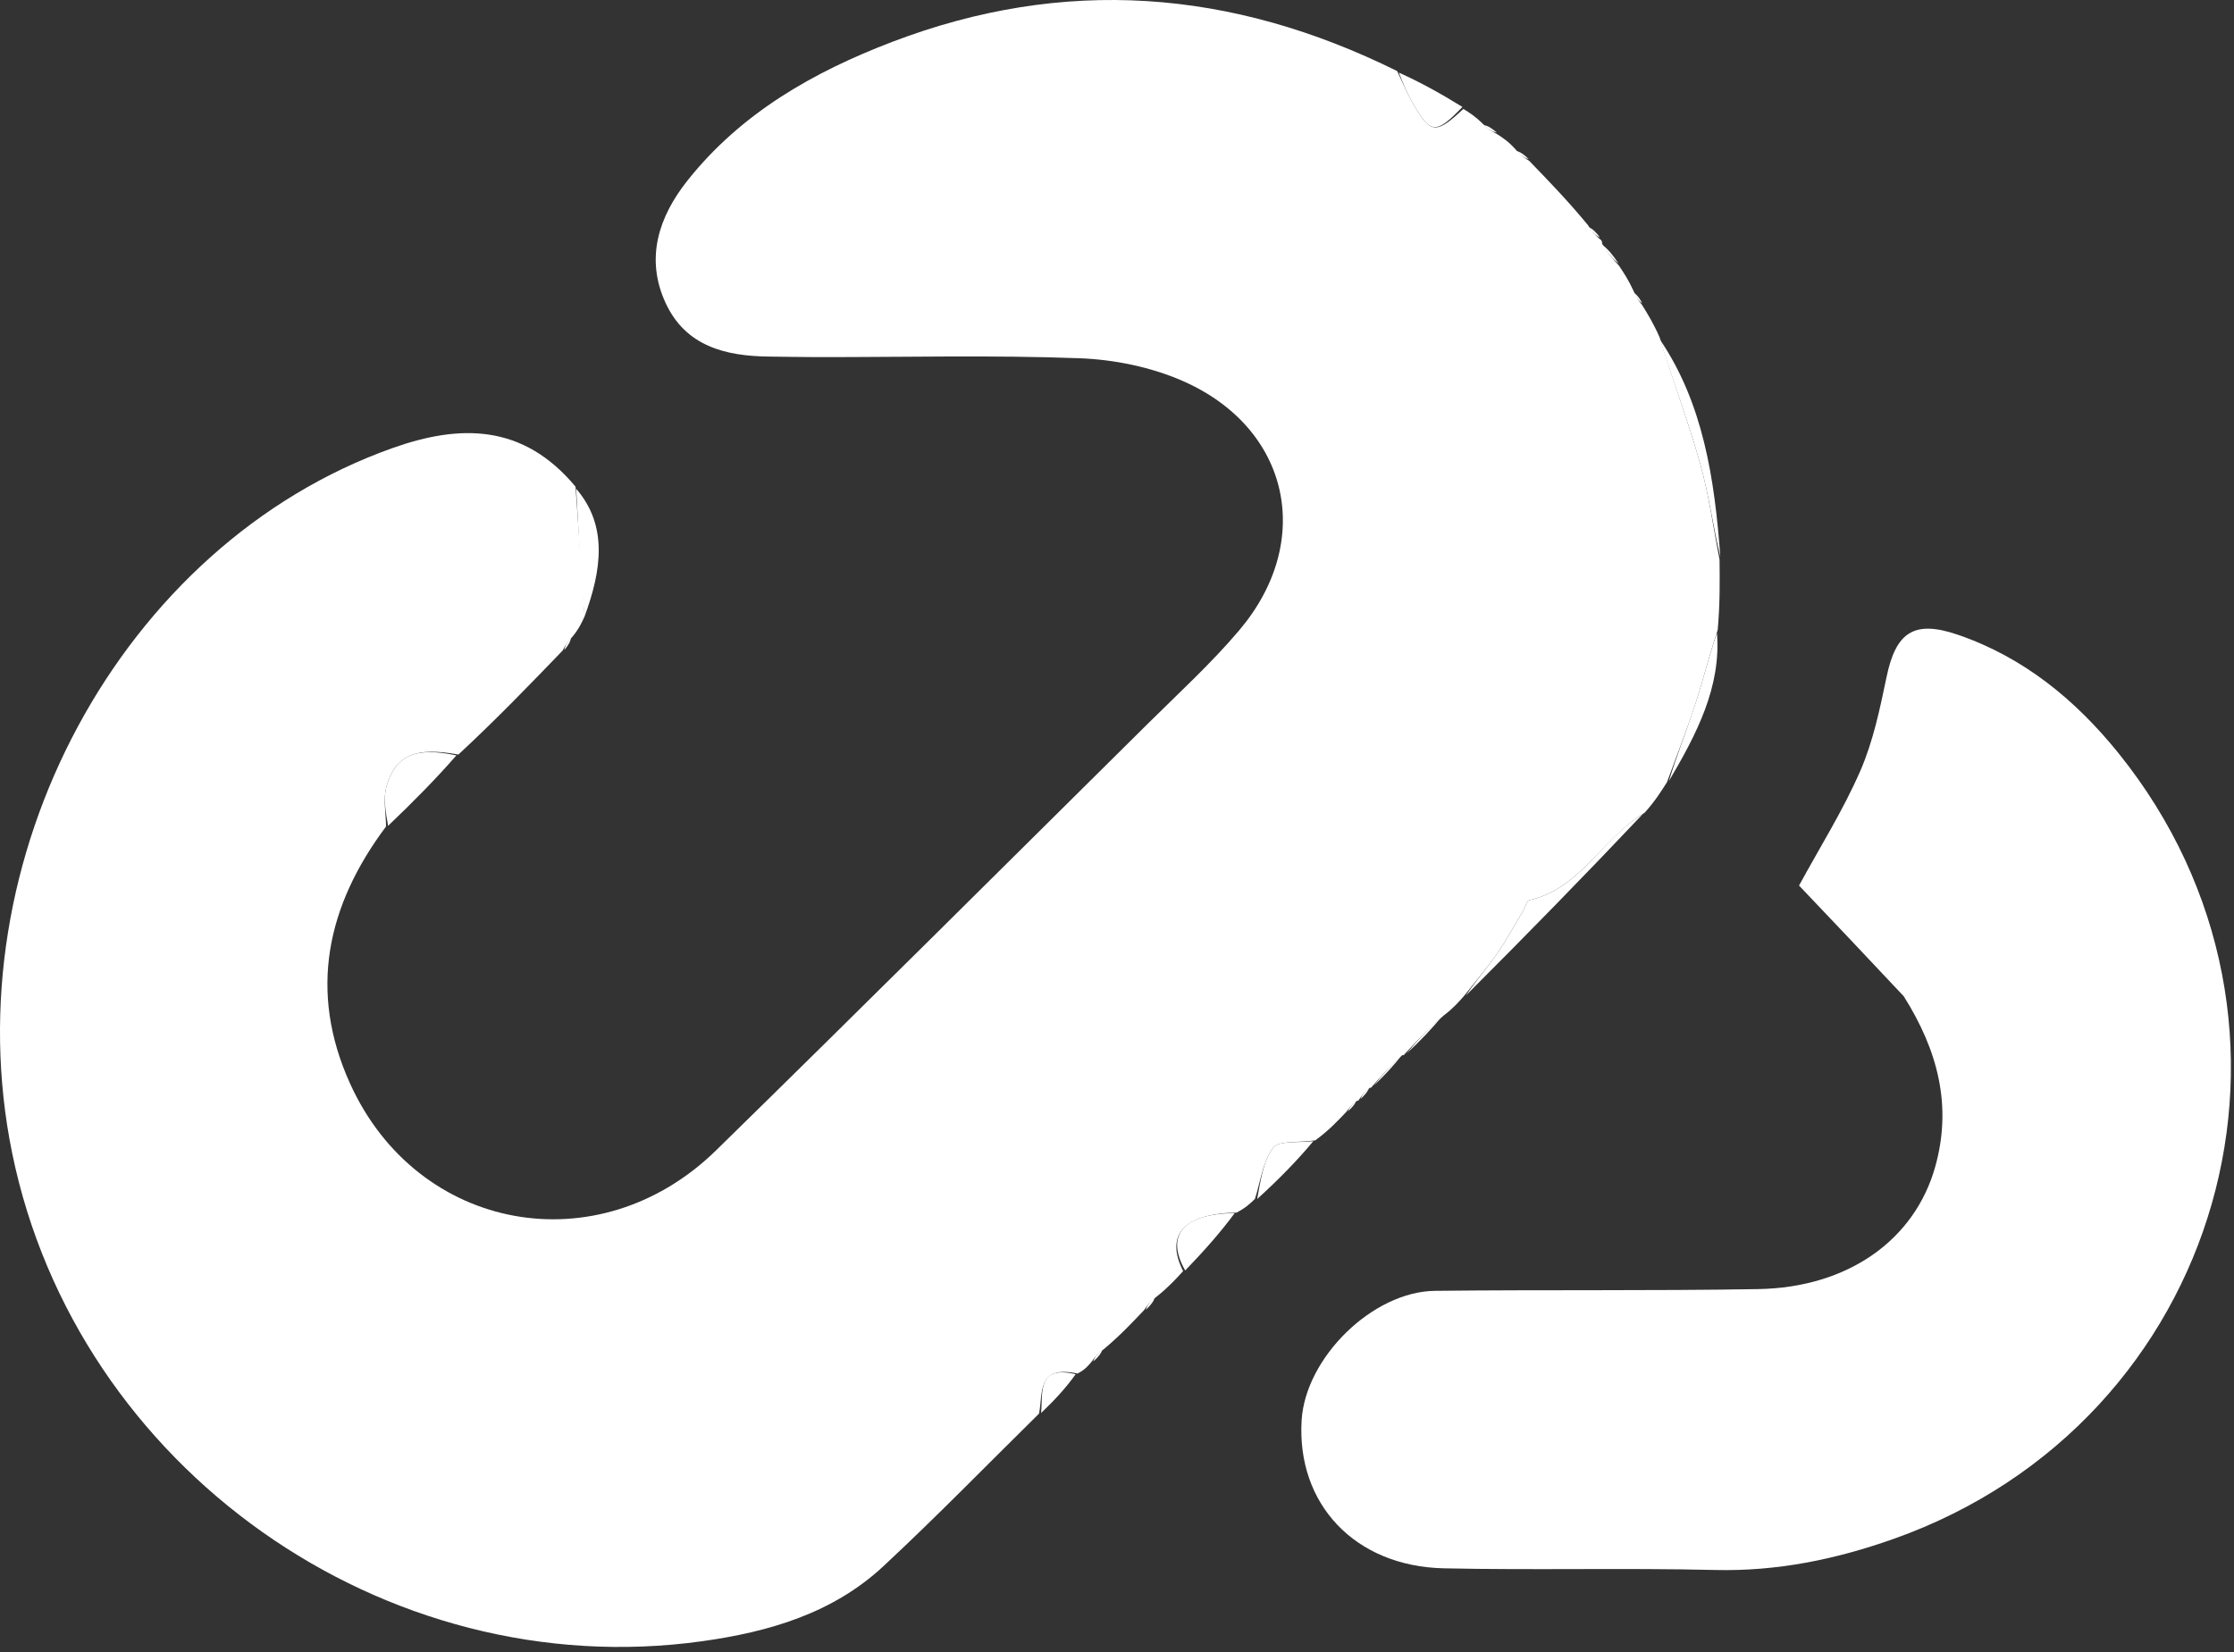
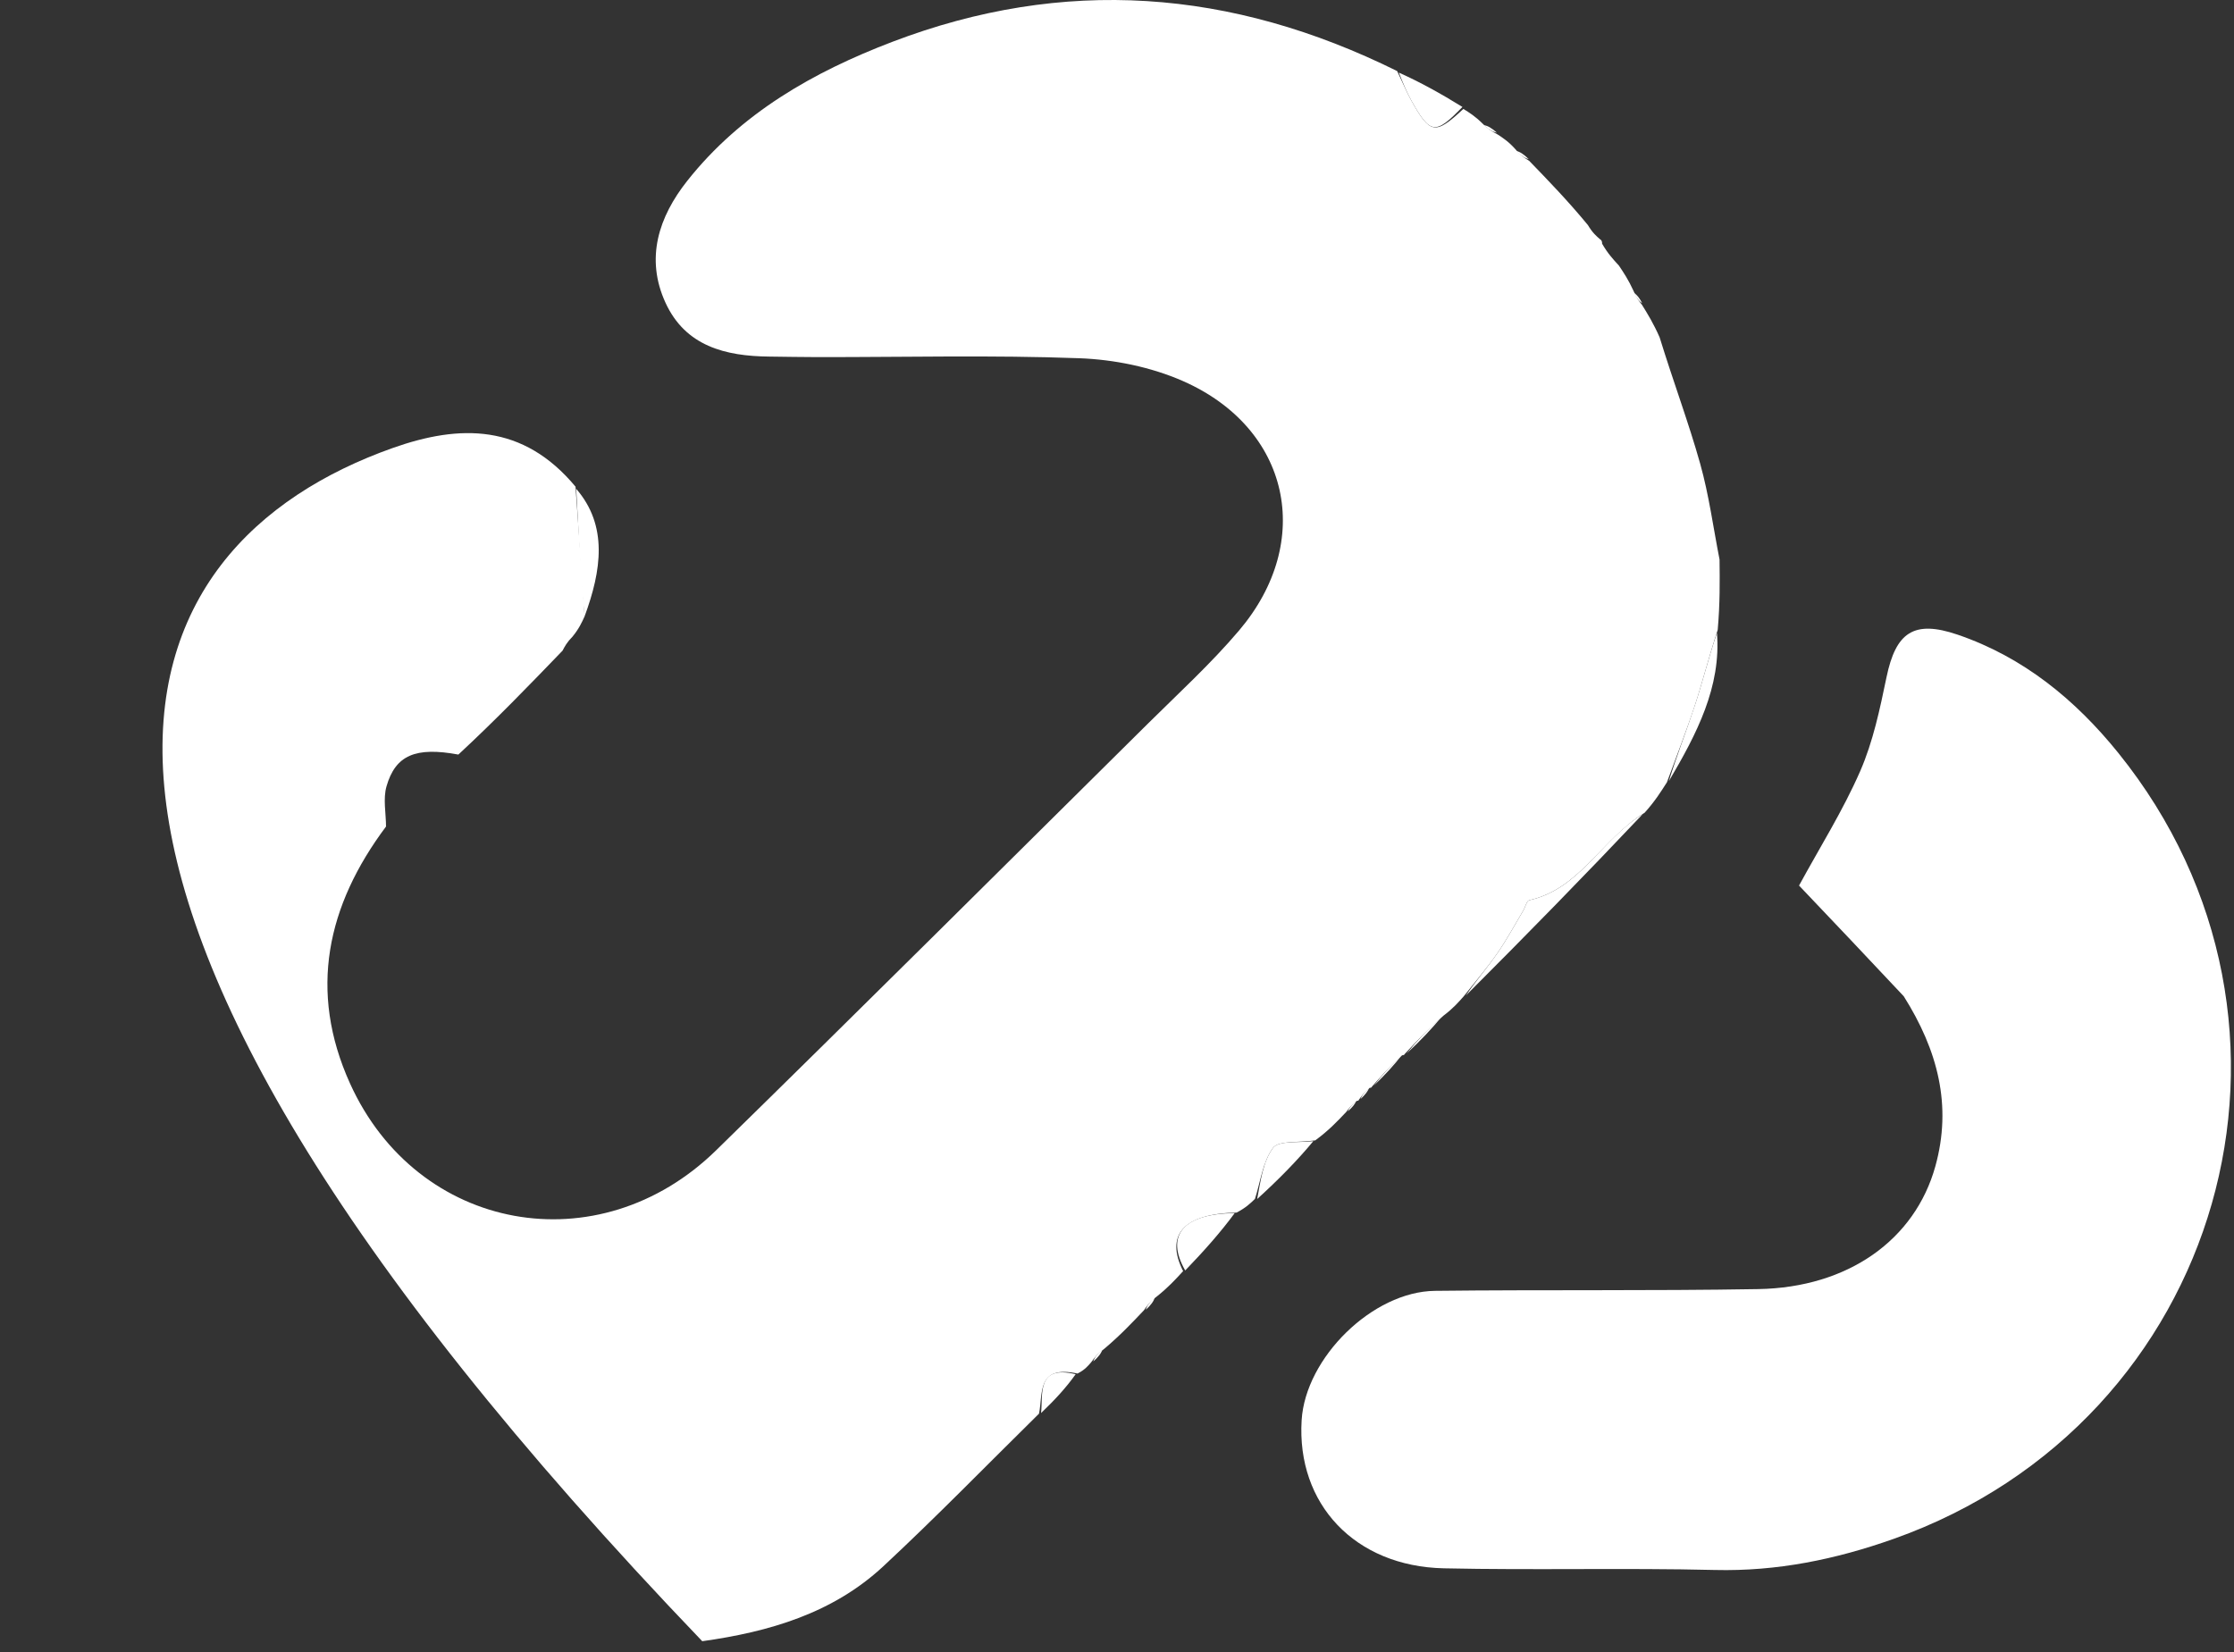
<svg xmlns="http://www.w3.org/2000/svg" width="342" height="253" viewBox="0 0 342 253" fill="none">
  <rect x="0" y="0" width="342" height="253" fill="#333333" stroke="none" />
-   <path d="M175.121 200.621C173.31 202.536 171.498 204.451 169.063 206.51C167.99 207.278 167.539 207.903 167.088 208.527C166.576 209.136 166.064 209.746 164.957 210.307C158.666 208.957 159.687 213.406 159.062 216.447C151.128 224.26 143.36 232.252 135.21 239.833C127.478 247.025 117.725 249.863 107.506 251.291C58.838 258.091 11.729 224.764 1.865 176.573C-7.37 131.453 18.579 83.328 60.113 68.596C70.391 64.951 80.058 64.846 88.107 74.515C88.633 81.612 89.066 87.988 89.499 94.364C89.068 95.313 88.636 96.262 87.664 97.455C86.79 98.34 86.456 98.981 86.122 99.622C81.04 104.894 75.958 110.165 70.172 115.534C63.644 114.326 60.542 115.608 59.168 120.406C58.624 122.306 59.09 124.496 59.096 126.553C50.042 138.652 47.178 151.729 53.579 165.882C63.88 188.661 91.635 193.743 109.648 176.112C131.776 154.454 153.717 132.604 175.715 110.813C180.442 106.13 185.38 101.611 189.675 96.553C201.28 82.888 197.486 65.561 181.104 58.348C176.214 56.195 170.555 55.045 165.197 54.849C151.892 54.359 138.557 54.689 125.234 54.679C122.737 54.678 120.239 54.622 117.742 54.597C111.058 54.528 104.941 53.01 101.883 46.358C98.753 39.55 100.848 33.2 105.202 27.7C113.405 17.339 124.495 11.023 136.628 6.396C162.836 -3.599 188.475 -1.712 213.884 10.881C214.805 12.781 215.357 14.133 216.062 15.4C218.949 20.578 219.722 20.689 224.026 16.676C224.92 17.231 225.814 17.786 226.952 18.908C227.882 19.842 228.568 20.209 229.253 20.577C230.103 21.131 230.953 21.686 231.977 22.831C232.805 23.826 233.458 24.231 234.112 24.636C237.077 27.698 240.041 30.76 243.094 34.466C243.776 35.623 244.369 36.135 244.963 36.648C244.963 36.648 245.289 36.778 245.261 37.308C246.1 38.778 246.967 39.719 247.834 40.66C248.565 41.748 249.295 42.837 250.065 44.522C250.528 45.638 250.951 46.159 251.374 46.681C252.251 48.097 253.128 49.513 254.07 51.653C256.207 58.578 258.514 64.712 260.278 70.999C261.622 75.788 262.279 80.77 263.242 85.667C263.28 89.024 263.318 92.381 262.961 96.446C261.555 100.735 260.662 104.355 259.503 107.888C258.189 111.892 256.637 115.818 255.188 119.777C254.25 121.256 253.311 122.735 251.773 124.441C245.118 128.559 241.874 136.095 234.122 137.834C233.708 137.927 233.505 138.903 233.177 139.452C231.867 141.642 230.658 143.904 229.2 145.992C227.619 148.258 225.803 150.36 224.09 152.534C223.268 153.468 222.446 154.403 221.001 155.496C218.595 157.569 216.813 159.484 215.031 161.398C215.031 161.398 215.046 161.551 214.643 161.583C212.836 163.202 211.432 164.789 210.027 166.376C210.027 166.376 210.041 166.545 209.667 166.578C208.872 167.204 208.452 167.797 208.031 168.39C208.031 168.39 208.048 168.548 207.69 168.573C206.918 169.15 206.504 169.703 206.089 170.255C204.744 171.681 203.399 173.106 201.353 174.606C198.66 174.992 195.729 174.61 194.881 175.762C193.316 177.89 192.972 180.917 192.119 183.57C191.418 184.251 190.717 184.933 189.307 185.662C181.116 185.839 178.356 189.132 181.123 194.625C179.98 195.875 178.837 197.124 177.076 198.523C176.012 199.323 175.567 199.972 175.121 200.621Z" fill="white" />
+   <path d="M175.121 200.621C173.31 202.536 171.498 204.451 169.063 206.51C167.99 207.278 167.539 207.903 167.088 208.527C166.576 209.136 166.064 209.746 164.957 210.307C158.666 208.957 159.687 213.406 159.062 216.447C151.128 224.26 143.36 232.252 135.21 239.833C127.478 247.025 117.725 249.863 107.506 251.291C-7.37 131.453 18.579 83.328 60.113 68.596C70.391 64.951 80.058 64.846 88.107 74.515C88.633 81.612 89.066 87.988 89.499 94.364C89.068 95.313 88.636 96.262 87.664 97.455C86.79 98.34 86.456 98.981 86.122 99.622C81.04 104.894 75.958 110.165 70.172 115.534C63.644 114.326 60.542 115.608 59.168 120.406C58.624 122.306 59.09 124.496 59.096 126.553C50.042 138.652 47.178 151.729 53.579 165.882C63.88 188.661 91.635 193.743 109.648 176.112C131.776 154.454 153.717 132.604 175.715 110.813C180.442 106.13 185.38 101.611 189.675 96.553C201.28 82.888 197.486 65.561 181.104 58.348C176.214 56.195 170.555 55.045 165.197 54.849C151.892 54.359 138.557 54.689 125.234 54.679C122.737 54.678 120.239 54.622 117.742 54.597C111.058 54.528 104.941 53.01 101.883 46.358C98.753 39.55 100.848 33.2 105.202 27.7C113.405 17.339 124.495 11.023 136.628 6.396C162.836 -3.599 188.475 -1.712 213.884 10.881C214.805 12.781 215.357 14.133 216.062 15.4C218.949 20.578 219.722 20.689 224.026 16.676C224.92 17.231 225.814 17.786 226.952 18.908C227.882 19.842 228.568 20.209 229.253 20.577C230.103 21.131 230.953 21.686 231.977 22.831C232.805 23.826 233.458 24.231 234.112 24.636C237.077 27.698 240.041 30.76 243.094 34.466C243.776 35.623 244.369 36.135 244.963 36.648C244.963 36.648 245.289 36.778 245.261 37.308C246.1 38.778 246.967 39.719 247.834 40.66C248.565 41.748 249.295 42.837 250.065 44.522C250.528 45.638 250.951 46.159 251.374 46.681C252.251 48.097 253.128 49.513 254.07 51.653C256.207 58.578 258.514 64.712 260.278 70.999C261.622 75.788 262.279 80.77 263.242 85.667C263.28 89.024 263.318 92.381 262.961 96.446C261.555 100.735 260.662 104.355 259.503 107.888C258.189 111.892 256.637 115.818 255.188 119.777C254.25 121.256 253.311 122.735 251.773 124.441C245.118 128.559 241.874 136.095 234.122 137.834C233.708 137.927 233.505 138.903 233.177 139.452C231.867 141.642 230.658 143.904 229.2 145.992C227.619 148.258 225.803 150.36 224.09 152.534C223.268 153.468 222.446 154.403 221.001 155.496C218.595 157.569 216.813 159.484 215.031 161.398C215.031 161.398 215.046 161.551 214.643 161.583C212.836 163.202 211.432 164.789 210.027 166.376C210.027 166.376 210.041 166.545 209.667 166.578C208.872 167.204 208.452 167.797 208.031 168.39C208.031 168.39 208.048 168.548 207.69 168.573C206.918 169.15 206.504 169.703 206.089 170.255C204.744 171.681 203.399 173.106 201.353 174.606C198.66 174.992 195.729 174.61 194.881 175.762C193.316 177.89 192.972 180.917 192.119 183.57C191.418 184.251 190.717 184.933 189.307 185.662C181.116 185.839 178.356 189.132 181.123 194.625C179.98 195.875 178.837 197.124 177.076 198.523C176.012 199.323 175.567 199.972 175.121 200.621Z" fill="white" />
  <path d="M291.441 152.54C285.975 146.701 280.715 141.167 275.413 135.59C278.586 129.753 282.138 124.115 284.773 118.077C286.748 113.551 287.791 108.562 288.804 103.686C290.228 96.828 292.978 94.887 299.681 97.173C309.749 100.606 317.714 107.136 324.286 115.281C357.825 156.85 340.356 217.736 289.899 235.622C281.01 238.773 272.033 240.616 262.523 240.385C248.699 240.049 234.858 240.433 221.033 240.13C207.417 239.831 198.477 230.278 199.266 217.448C199.854 207.894 210.113 197.756 219.678 197.645C236.173 197.454 252.674 197.662 269.167 197.378C282.935 197.141 293.152 189.831 296.279 178.58C298.871 169.259 296.647 160.802 291.441 152.54Z" fill="white" />
  <path d="M224.404 152.433C225.803 150.36 227.619 148.258 229.2 145.992C230.658 143.904 231.867 141.642 233.177 139.452C233.505 138.903 233.708 137.927 234.122 137.834C241.874 136.095 245.118 128.559 251.501 124.634C242.792 133.844 233.755 143.088 224.404 152.433Z" fill="white" />
-   <path d="M59.412 126.447C59.09 124.496 58.624 122.306 59.168 120.406C60.542 115.608 63.643 114.326 69.867 115.662C66.752 119.241 63.24 122.79 59.412 126.447Z" fill="white" />
-   <path d="M263.37 85.309C262.279 80.77 261.622 75.788 260.278 70.999C258.514 64.712 256.207 58.578 254.129 52.005C260.724 61.761 262.485 73.251 263.37 85.309Z" fill="white" />
  <path d="M181.442 194.524C178.355 189.132 181.116 185.839 189.021 185.74C186.882 188.655 184.321 191.539 181.442 194.524Z" fill="white" />
  <path d="M255.479 119.616C256.637 115.817 258.189 111.892 259.503 107.888C260.662 104.355 261.555 100.735 262.846 96.892C263.507 105.151 259.769 112.344 255.479 119.616Z" fill="white" />
  <path d="M223.883 16.374C219.722 20.689 218.949 20.578 216.062 15.4C215.357 14.133 214.805 12.78 214.147 11.116C217.321 12.534 220.531 14.303 223.883 16.374Z" fill="white" />
  <path d="M192.458 183.585C192.972 180.917 193.316 177.89 194.881 175.762C195.729 174.61 198.66 174.991 201.056 174.729C198.573 177.718 195.686 180.659 192.458 183.585Z" fill="white" />
  <path d="M89.499 94.364C88.79 88.252 88.633 81.612 88.205 74.835C93.107 80.494 92.079 87.355 89.499 94.364Z" fill="white" />
  <path d="M159.377 216.358C159.687 213.406 158.666 208.956 164.672 210.411C163.219 212.465 161.456 214.367 159.377 216.358Z" fill="white" />
  <path d="M215.341 161.306C216.813 159.483 218.595 157.569 220.716 155.629C219.254 157.475 217.452 159.344 215.341 161.306Z" fill="white" />
  <path d="M210.311 166.238C211.432 164.789 212.836 163.202 214.567 161.575C213.46 163.056 212.027 164.578 210.311 166.238Z" fill="white" />
-   <path d="M247.78 40.348C246.967 39.719 246.1 38.778 245.283 37.482C246.13 38.097 246.927 39.067 247.78 40.348Z" fill="white" />
  <path d="M251.395 46.416C250.951 46.159 250.528 45.638 250.127 44.845C250.571 45.1 250.994 45.626 251.395 46.416Z" fill="white" />
-   <path d="M86.382 99.533C86.456 98.981 86.79 98.34 87.409 97.644C87.344 98.208 86.993 98.826 86.382 99.533Z" fill="white" />
-   <path d="M244.921 36.352C244.369 36.135 243.776 35.623 243.191 34.783C243.76 34.99 244.32 35.524 244.921 36.352Z" fill="white" />
  <path d="M234.025 24.357C233.458 24.231 232.804 23.826 232.109 23.111C232.69 23.227 233.314 23.652 234.025 24.357Z" fill="white" />
  <path d="M208.279 168.284C208.451 167.797 208.872 167.204 209.582 166.572C209.424 167.08 208.976 167.629 208.279 168.284Z" fill="white" />
  <path d="M206.333 170.167C206.504 169.703 206.918 169.15 207.611 168.567C207.452 169.051 207.015 169.565 206.333 170.167Z" fill="white" />
  <path d="M229.148 20.303C228.568 20.209 227.882 19.842 227.15 19.159C227.75 19.239 228.396 19.634 229.148 20.303Z" fill="white" />
  <path d="M175.409 200.543C175.567 199.972 176.012 199.322 176.781 198.648C176.635 199.237 176.166 199.851 175.409 200.543Z" fill="white" />
  <path d="M167.371 208.457C167.539 207.903 167.99 207.278 168.755 206.632C168.598 207.202 168.126 207.795 167.371 208.457Z" fill="white" />
</svg>